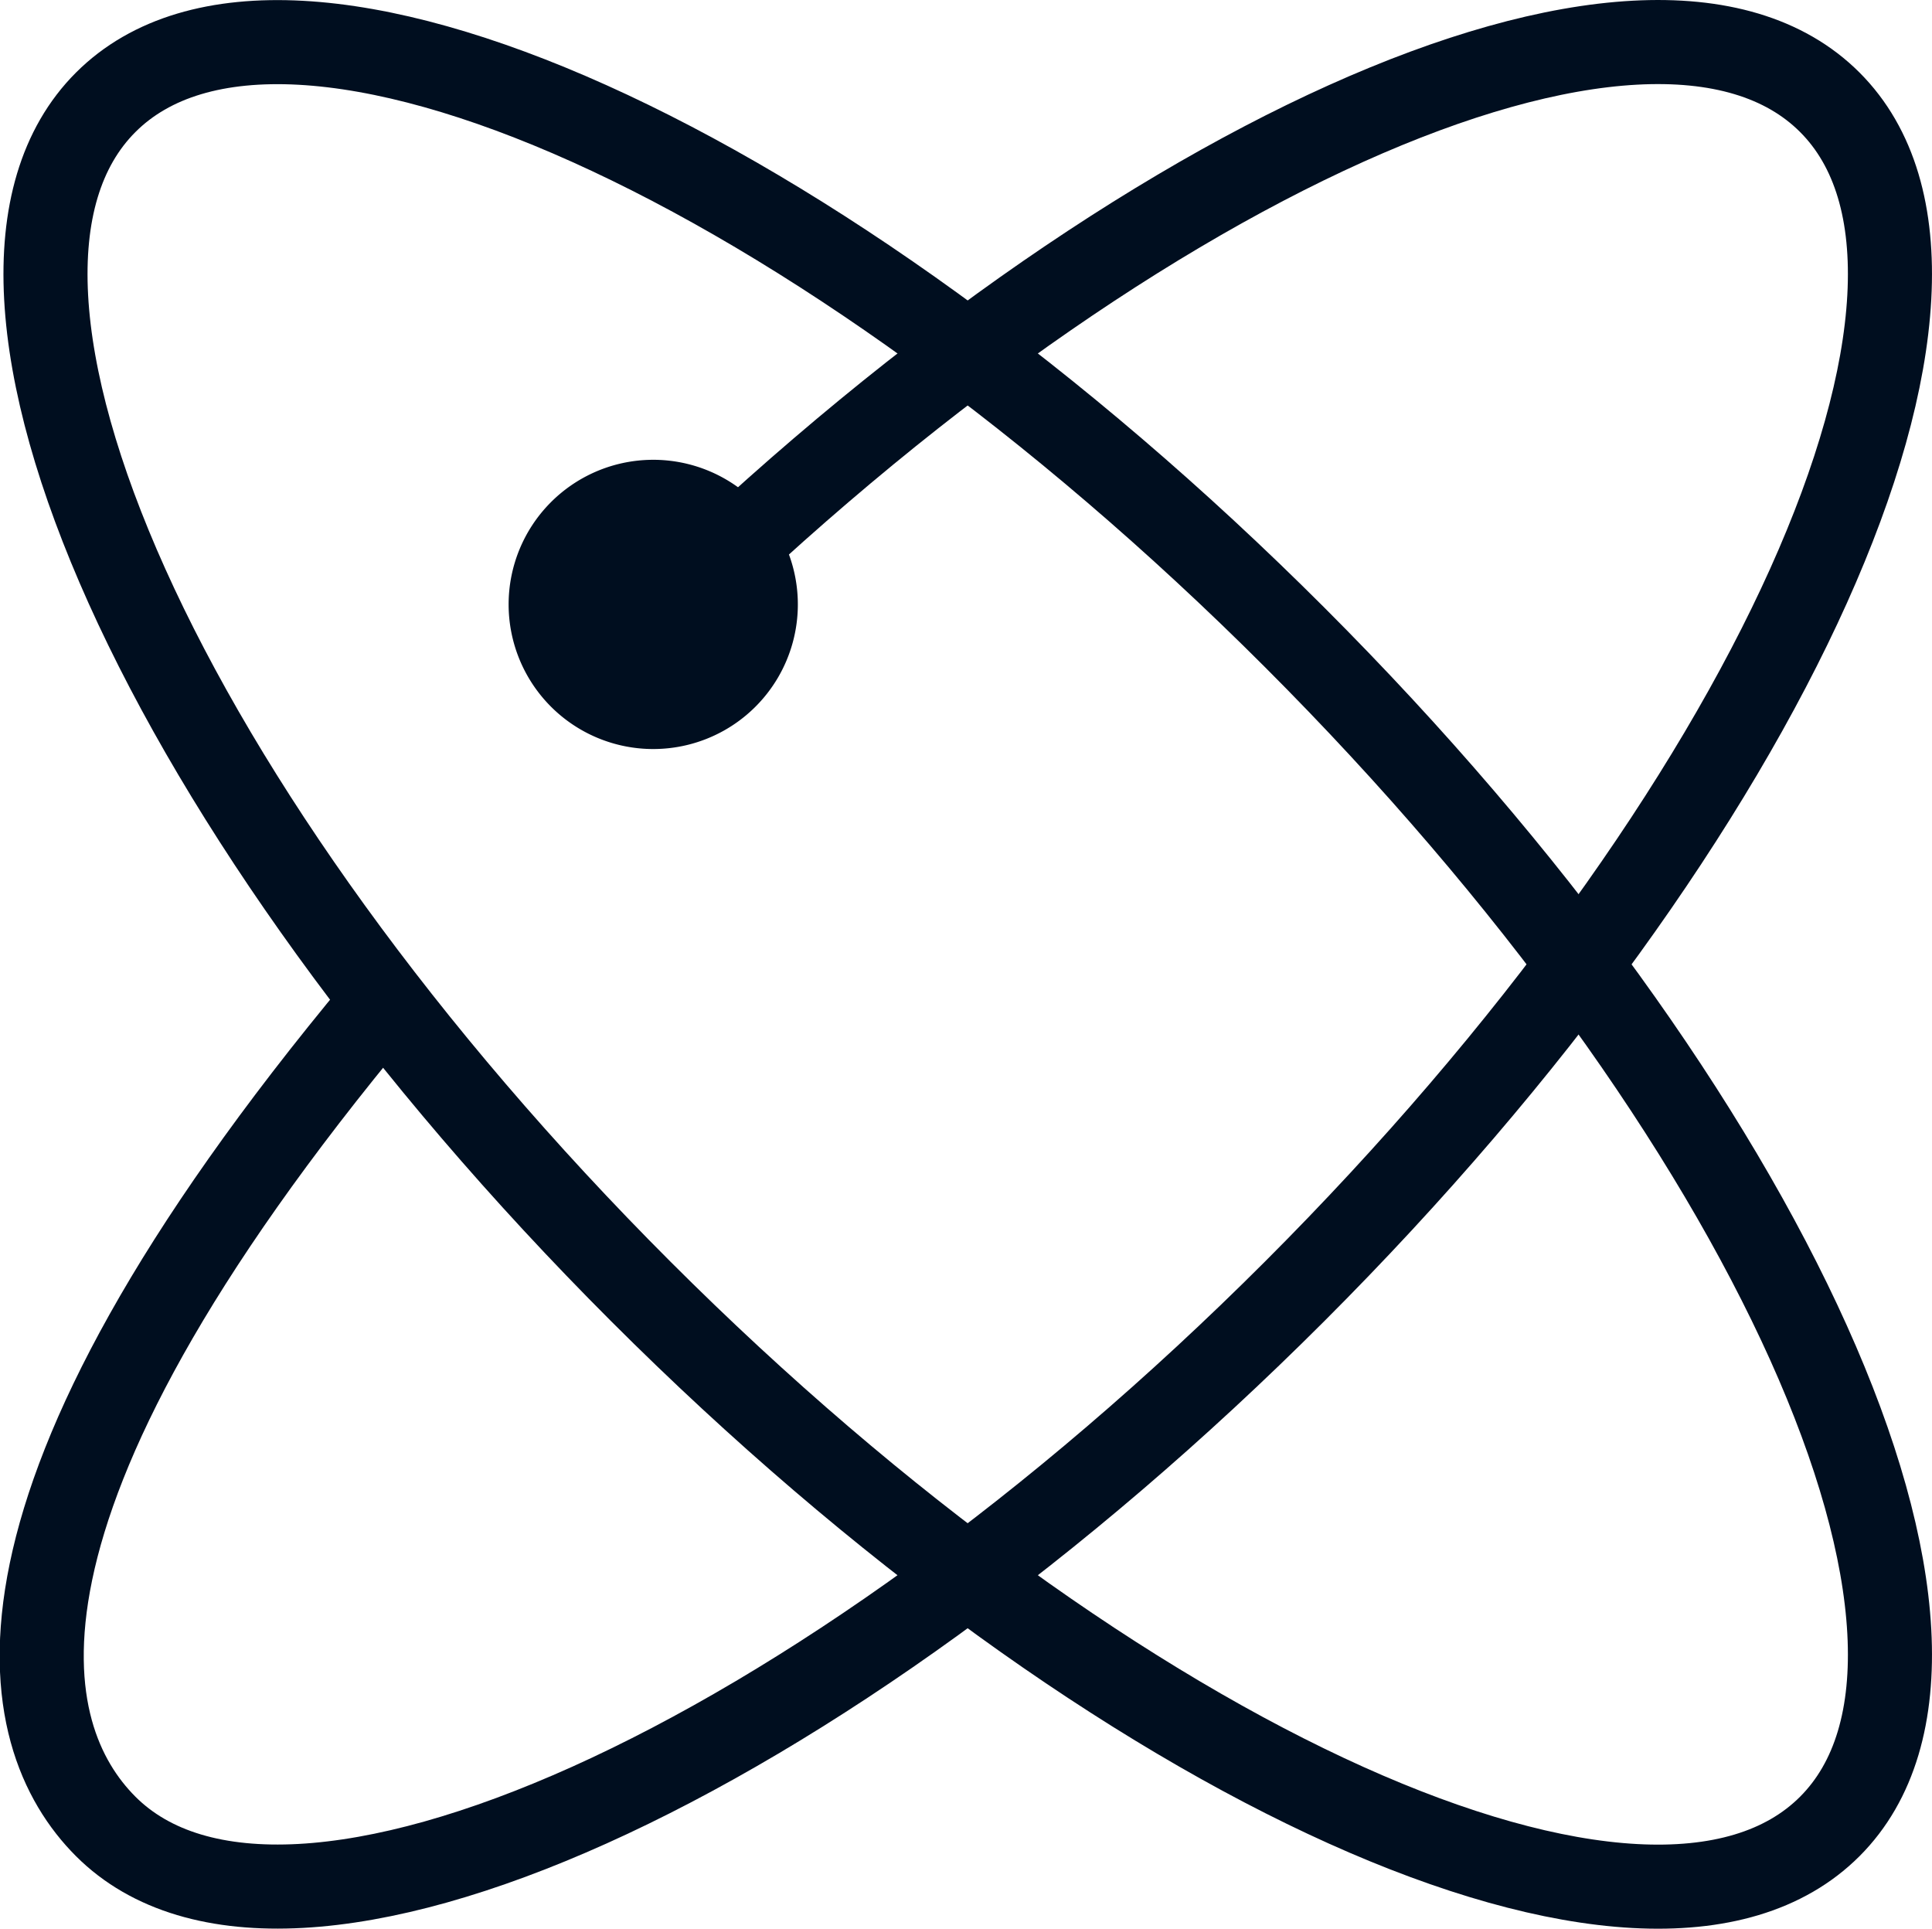
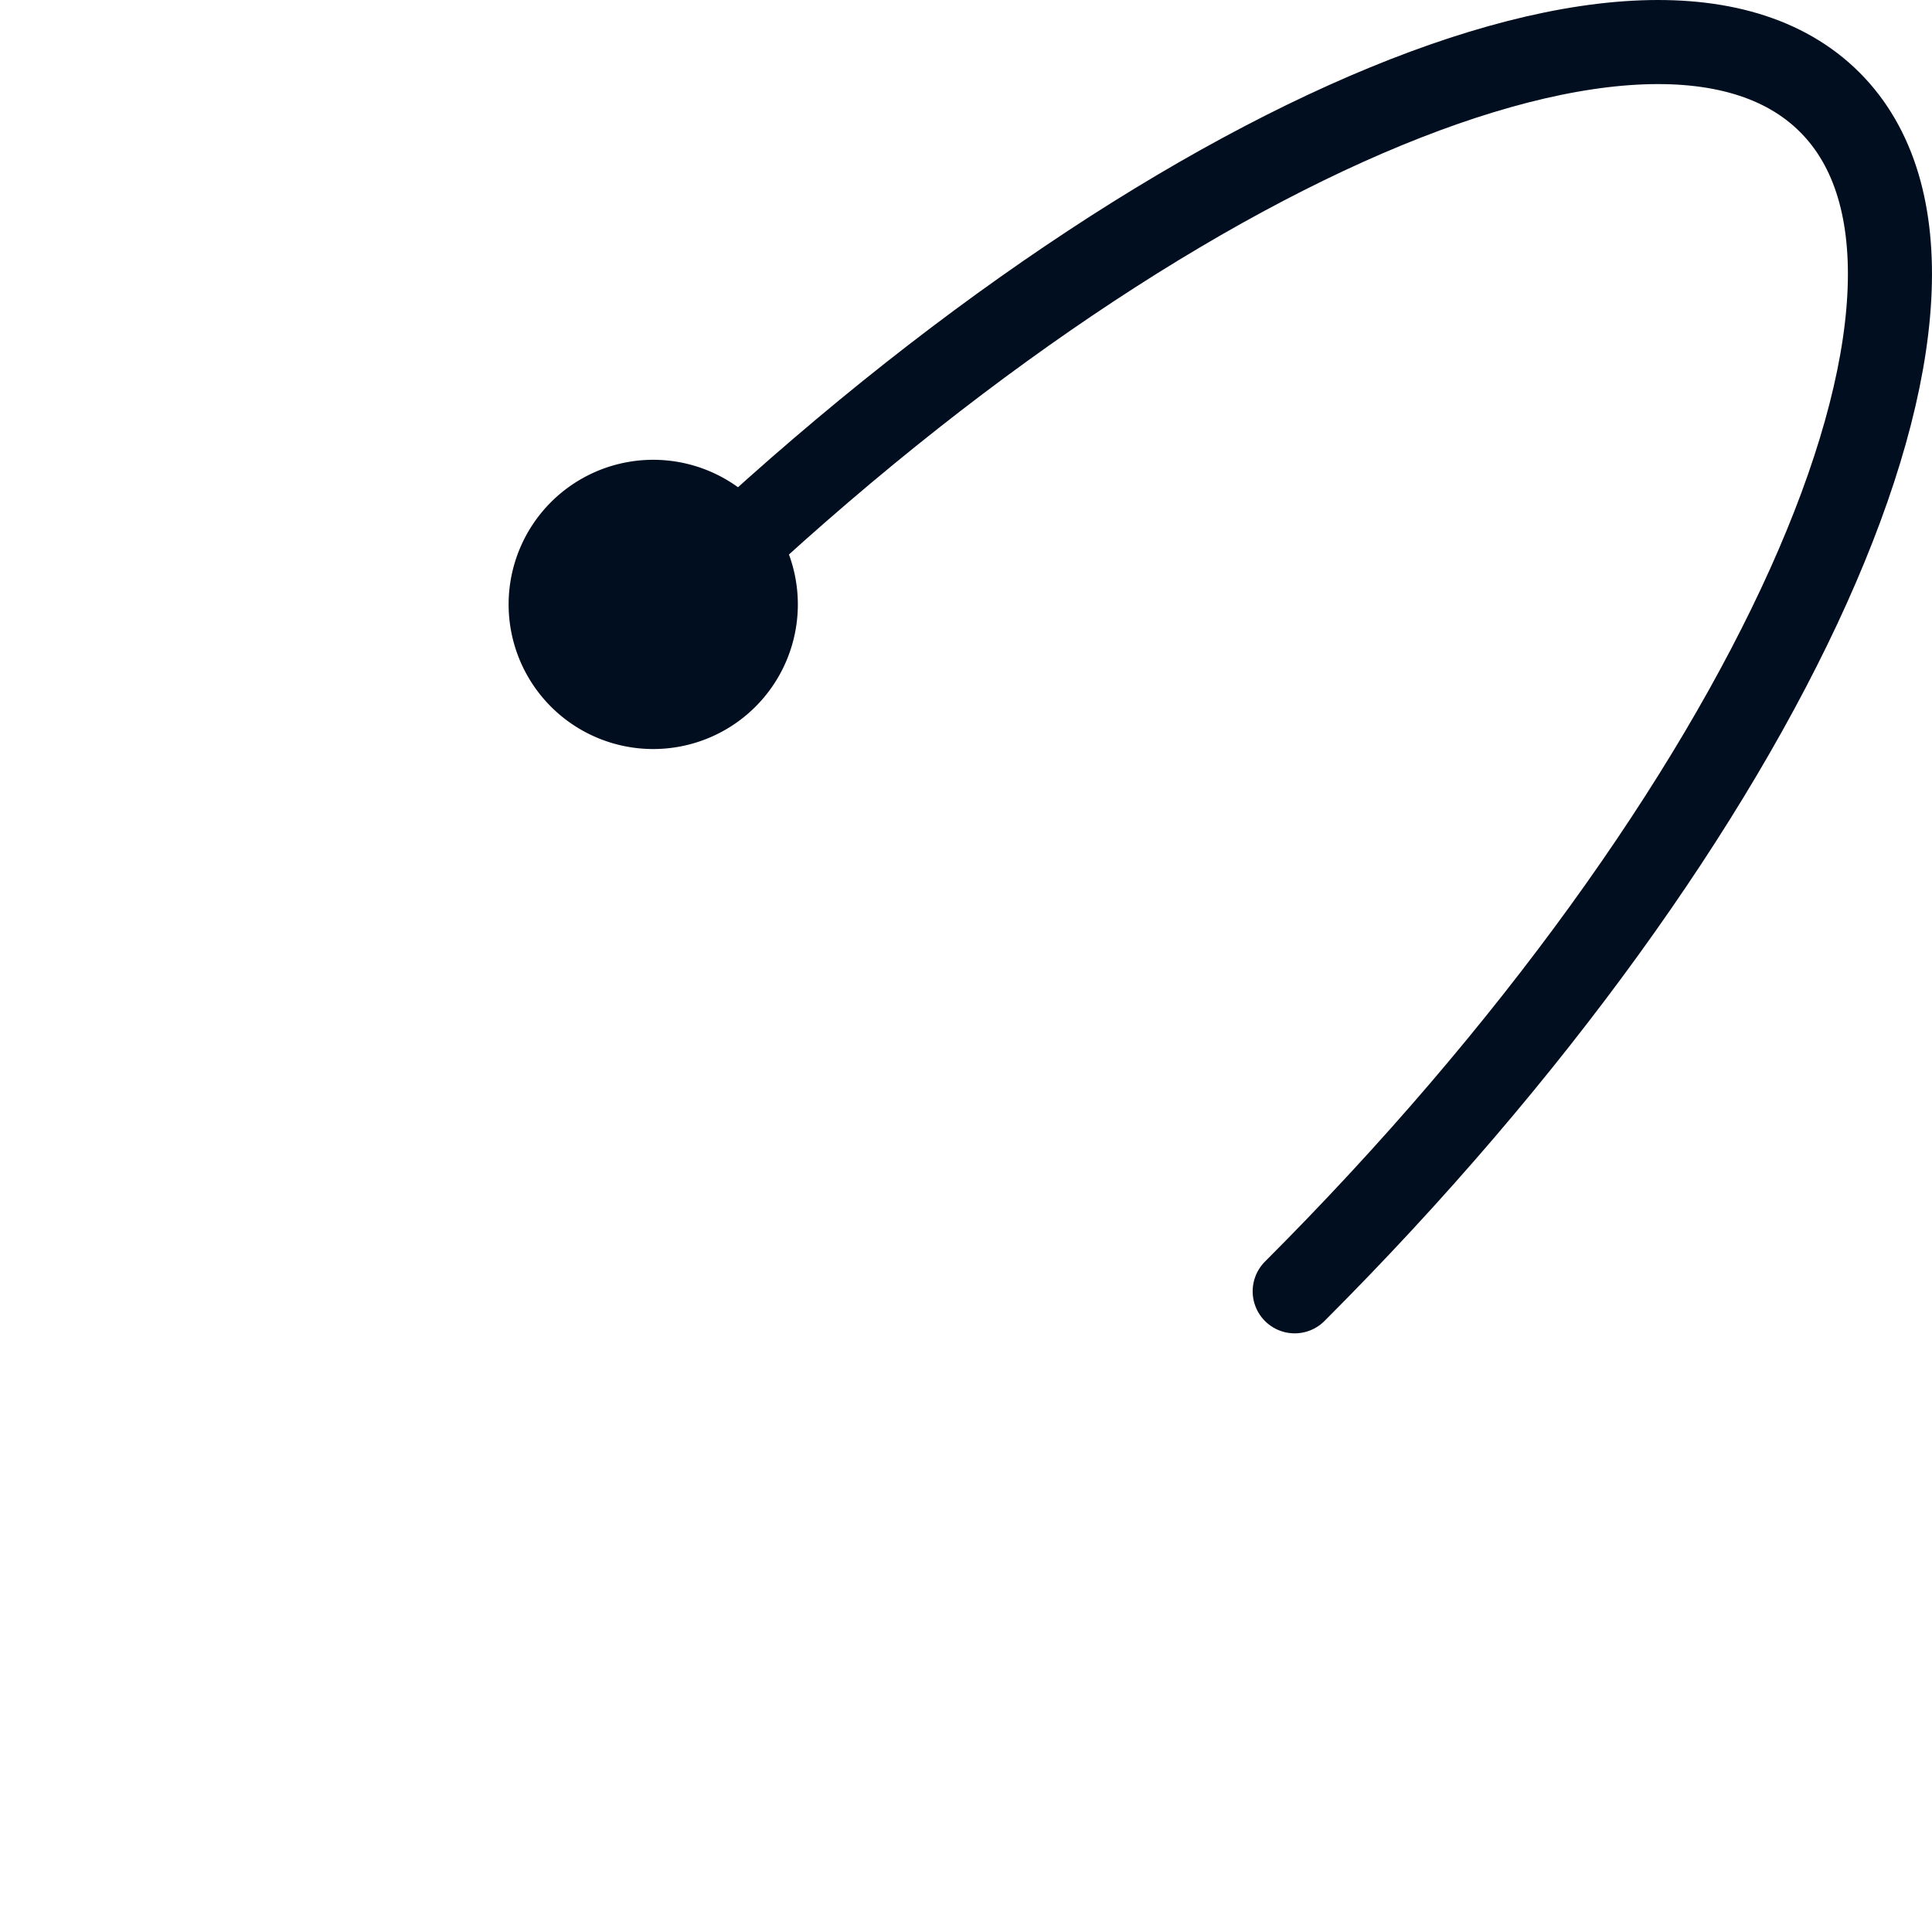
<svg xmlns="http://www.w3.org/2000/svg" width="22.979" height="22.939" viewBox="0 0 22.979 22.939" fill="none" version="1.1" id="svg10">
-   <path d="M21.763 21.723c2.148-2.148-.701-8.48-6.364-14.142C9.737 1.918 3.405-.931 1.257 1.217c-2.148 2.148.701 8.48 6.364 14.142 5.663 5.663 11.994 8.512 14.142 6.364z" stroke="#000e1f" stroke-linecap="round" stroke-linejoin="round" id="path4" />
-   <path d="M7.621 7.58c5.663-5.663 11.994-8.512 14.142-6.364 2.148 2.147-.701 8.48-6.364 14.142C9.737 21.02 3.405 23.87 1.257 21.722.184 20.648-.49 17.968 4.51 11.968" stroke="#000e1f" stroke-linecap="round" stroke-linejoin="round" id="path6" />
+   <path d="M7.621 7.58c5.663-5.663 11.994-8.512 14.142-6.364 2.148 2.147-.701 8.48-6.364 14.142" stroke="#000e1f" stroke-linecap="round" stroke-linejoin="round" id="path6" />
  <path d="M7.728 8.908a1.72 1.72 0 100-3.439 1.72 1.72 0 000 3.439z" fill="#000e1f" id="path8" />
</svg>